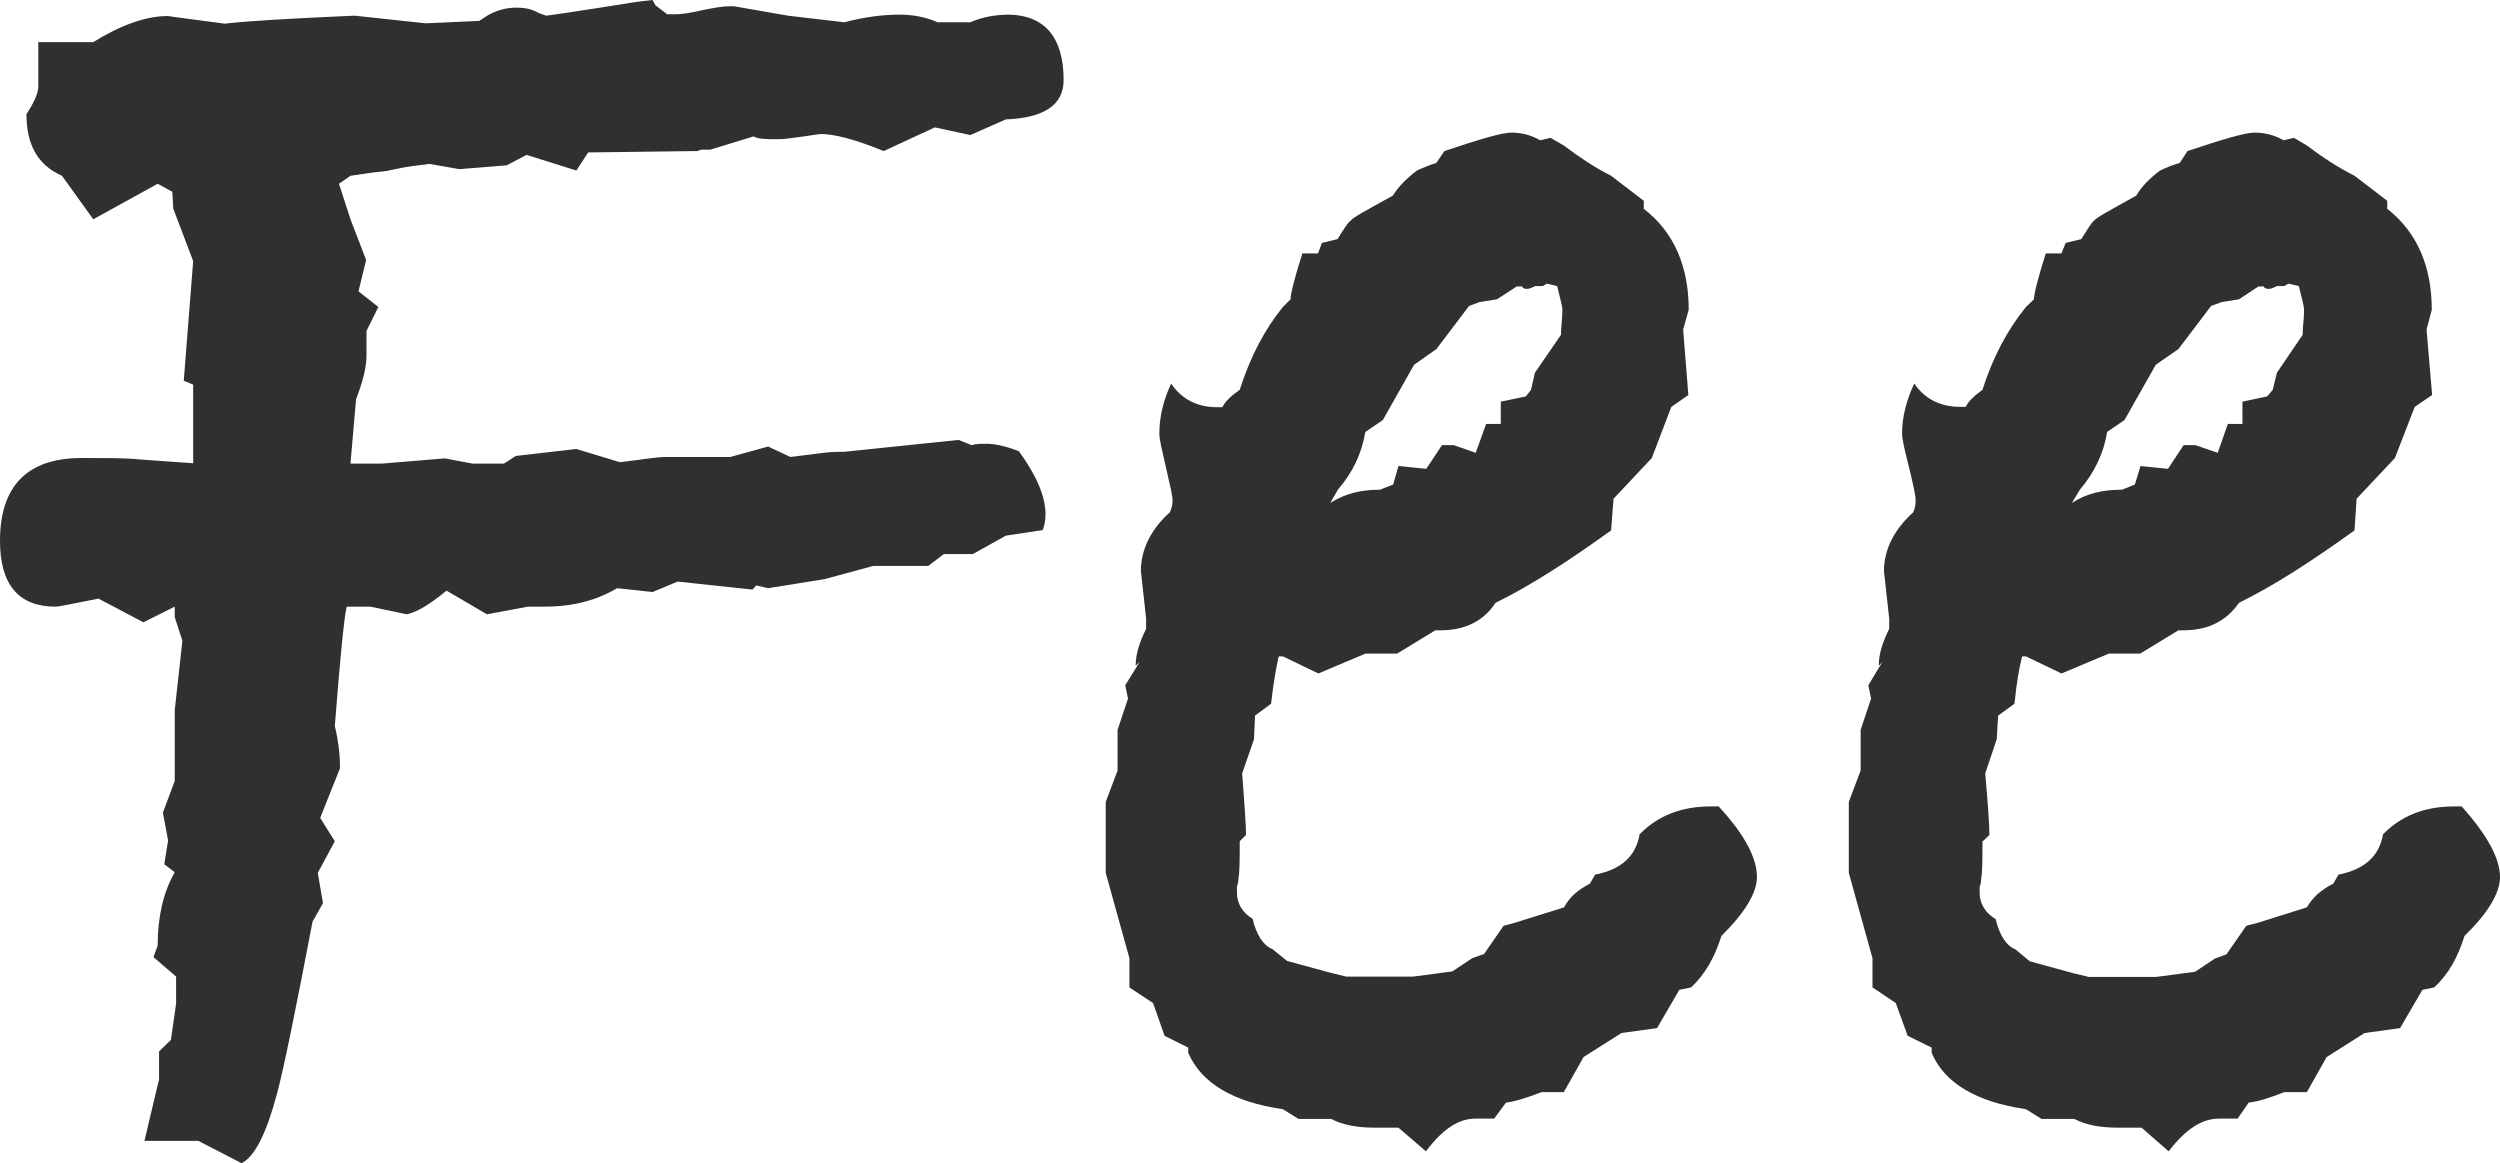
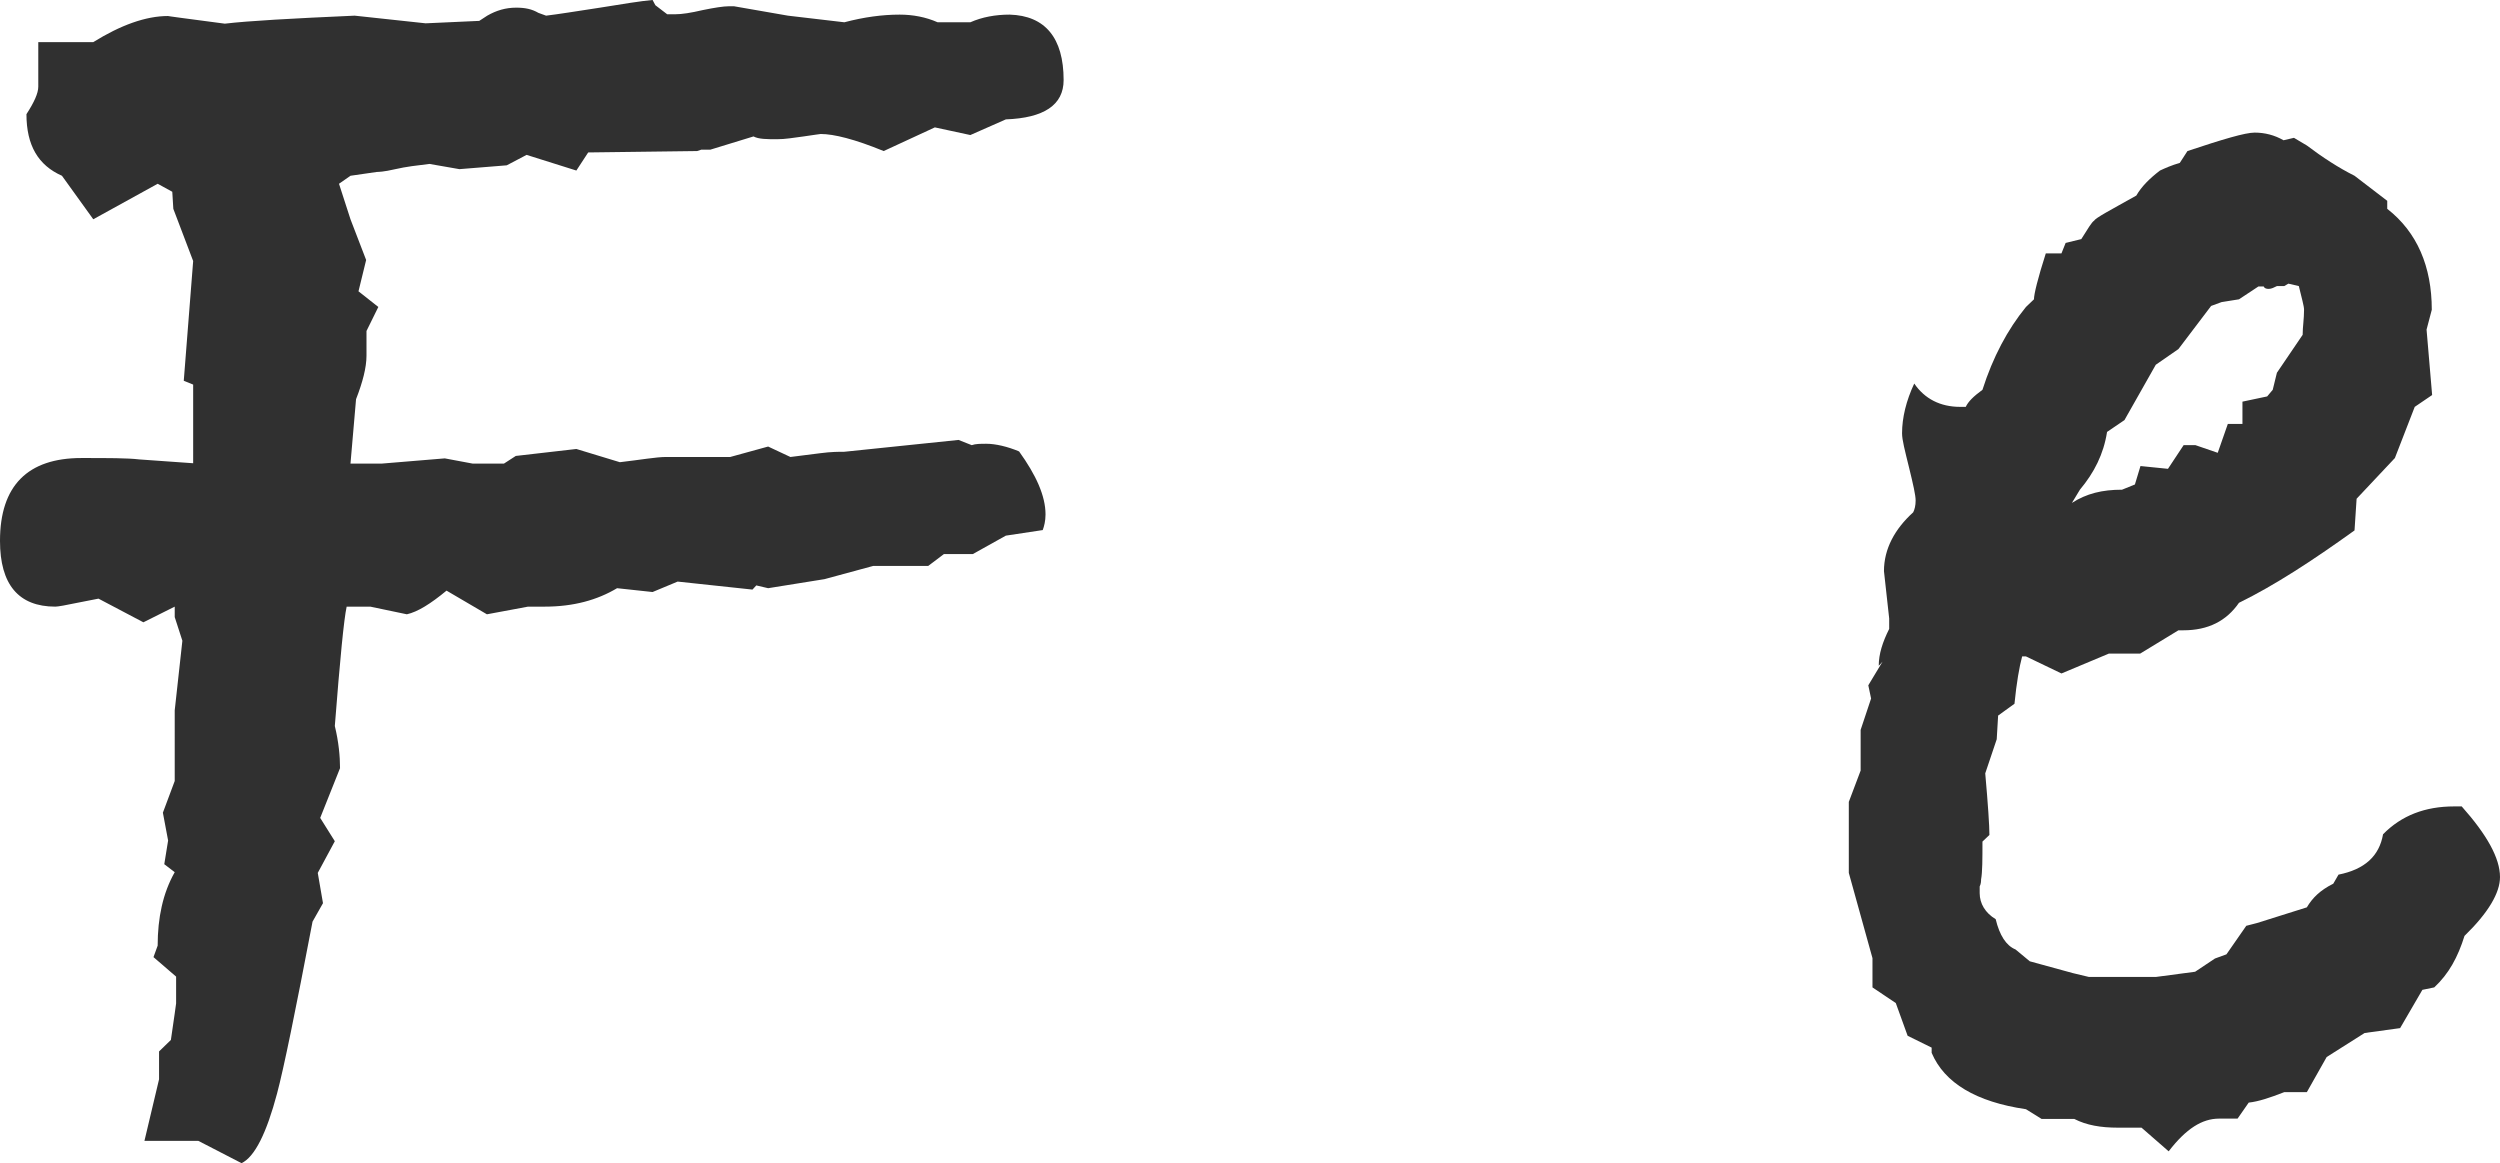
<svg xmlns="http://www.w3.org/2000/svg" version="1.1" id="レイヤー_1" x="0px" y="0px" viewBox="0 0 7.183 3.342" enable-background="new 0 0 7.183 3.342" xml:space="preserve">
  <g>
    <g>
      <path fill="#303030" d="M3.056,0.23c0,0.072-0.057,0.109-0.166,0.113L2.788,0.388L2.686,0.366L2.539,0.434    C2.456,0.4,2.396,0.385,2.358,0.385c-0.004,0-0.019,0.003-0.049,0.007C2.279,0.396,2.256,0.4,2.233,0.4    c-0.03,0-0.053,0-0.068-0.008L2.041,0.43H2.015L2.003,0.434L1.69,0.438L1.656,0.49L1.513,0.445l-0.057,0.03L1.32,0.486    L1.234,0.471C1.2,0.475,1.166,0.479,1.136,0.486C1.102,0.494,1.086,0.494,1.083,0.494L1.007,0.505L0.974,0.528L1.007,0.63    l0.045,0.117L1.03,0.837l0.057,0.045L1.053,0.951c0,0.03,0,0.053,0,0.071c0,0.034-0.011,0.076-0.03,0.125L1.007,1.332h0.09    l0.181-0.015l0.08,0.015c0.011,0,0.026,0,0.045,0c0.015,0,0.026,0,0.03,0h0.015l0.034-0.022L1.656,1.29l0.125,0.038    c0.06-0.007,0.105-0.015,0.132-0.015h0.185l0.109-0.03l0.064,0.03l0.087-0.011c0.03-0.004,0.053-0.004,0.068-0.004l0.328-0.034    l0.038,0.015c0.011-0.004,0.026-0.004,0.042-0.004c0.026,0,0.061,0.008,0.094,0.022c0.049,0.068,0.076,0.128,0.076,0.181    c0,0.019-0.004,0.034-0.008,0.045L2.89,1.539L2.795,1.592H2.712L2.667,1.626H2.509l-0.14,0.038L2.207,1.69L2.173,1.682    L2.162,1.694L1.947,1.671l-0.072,0.03L1.773,1.69C1.716,1.724,1.648,1.743,1.565,1.743H1.517C1.498,1.747,1.456,1.754,1.399,1.765    L1.283,1.697C1.237,1.735,1.2,1.758,1.169,1.765L1.064,1.743H0.996C0.988,1.78,0.977,1.894,0.962,2.086    c0.011,0.045,0.015,0.087,0.015,0.121L0.92,2.35l0.042,0.067L0.913,2.508l0.015,0.087l-0.03,0.053    C0.849,2.905,0.815,3.071,0.796,3.142c-0.03,0.113-0.064,0.182-0.102,0.2L0.57,3.278H0.415l0.042-0.177v-0.08l0.034-0.033    l0.011-0.076l0.004-0.029V2.875V2.806L0.441,2.75l0.012-0.033c0-0.08,0.015-0.151,0.049-0.211l-0.03-0.023l0.011-0.068    L0.468,2.335l0.034-0.091V2.041l0.022-0.2L0.502,1.773v-0.03l-0.09,0.045L0.283,1.72L0.227,1.731    C0.189,1.739,0.166,1.743,0.159,1.743C0.053,1.743,0,1.679,0,1.554c0-0.159,0.08-0.238,0.234-0.238c0.079,0,0.132,0,0.166,0.004    l0.155,0.011V1.286V1.105L0.528,1.094L0.555,0.75L0.498,0.6L0.495,0.551L0.453,0.528L0.268,0.63l-0.09-0.125    C0.11,0.475,0.076,0.418,0.076,0.328C0.098,0.294,0.11,0.268,0.11,0.249V0.121h0.158c0.079-0.049,0.151-0.075,0.215-0.075    c-0.003,0,0.049,0.007,0.163,0.022C0.713,0.06,0.838,0.053,1.019,0.045l0.204,0.022L1.377,0.06L1.4,0.045    C1.426,0.03,1.453,0.022,1.483,0.022c0.026,0,0.045,0.004,0.064,0.015l0.022,0.008c0.034-0.004,0.083-0.012,0.155-0.023    C1.792,0.011,1.841,0.003,1.875,0l0.008,0.015l0.034,0.026h0.023c0.019,0,0.045-0.004,0.079-0.012    c0.034-0.007,0.06-0.011,0.075-0.011h0.015l0.155,0.027l0.162,0.019c0.057-0.015,0.109-0.022,0.159-0.022    c0.038,0,0.075,0.007,0.109,0.022h0.094C2.822,0.049,2.86,0.042,2.901,0.042C3.003,0.045,3.056,0.109,3.056,0.23z" />
-       <path fill="#303030" d="M5.048,2.52c0,0.045-0.034,0.102-0.102,0.169C4.927,2.75,4.9,2.798,4.859,2.837L4.825,2.844L4.761,2.954    L4.659,2.968L4.55,3.037L4.493,3.138H4.429c-0.042,0.016-0.076,0.027-0.102,0.03L4.293,3.214c-0.011,0-0.03,0-0.053,0    c-0.049,0-0.094,0.029-0.143,0.094L4.018,3.24c-0.015,0-0.038,0-0.068,0c-0.049,0-0.09-0.007-0.125-0.025H3.731L3.686,3.187    C3.542,3.166,3.452,3.112,3.414,3.025V3.01L3.346,2.976L3.313,2.882L3.245,2.837V2.753L3.177,2.508V2.304l0.034-0.09V2.097    l0.03-0.09L3.233,1.969l0.042-0.068L3.263,1.913c0-0.034,0.011-0.068,0.03-0.106v-0.03L3.278,1.641    c0-0.064,0.03-0.121,0.083-0.169c0.004-0.008,0.008-0.019,0.008-0.034S3.361,1.392,3.35,1.343    C3.339,1.294,3.331,1.264,3.331,1.245c0-0.045,0.011-0.094,0.034-0.143c0.03,0.045,0.075,0.068,0.132,0.068h0.015    C3.52,1.154,3.535,1.139,3.562,1.12c0.03-0.094,0.071-0.173,0.124-0.238L3.708,0.86c0-0.015,0.011-0.06,0.034-0.132h0.045    l0.011-0.03l0.045-0.011c0.019-0.03,0.03-0.049,0.038-0.053c0.004-0.008,0.045-0.03,0.121-0.072    C4.018,0.536,4.041,0.513,4.071,0.49c0.015-0.007,0.034-0.015,0.056-0.022L4.15,0.434C4.251,0.4,4.316,0.381,4.342,0.381    c0.03,0,0.057,0.007,0.083,0.022l0.03-0.007l0.038,0.022c0.045,0.034,0.09,0.064,0.136,0.087l0.094,0.072V0.6    C4.81,0.667,4.852,0.766,4.852,0.89L4.836,0.947l0.015,0.188L4.802,1.169L4.746,1.316L4.636,1.433L4.629,1.524    c-0.121,0.087-0.23,0.158-0.332,0.208C4.263,1.784,4.21,1.811,4.139,1.811H4.124L4.014,1.878H3.923L3.788,1.935L3.686,1.886H3.674    c-0.007,0.03-0.015,0.075-0.022,0.136L3.606,2.056L3.603,2.124L3.569,2.222C3.576,2.312,3.58,2.373,3.58,2.399L3.562,2.417    c0,0.049,0,0.088-0.004,0.109c0,0.004,0,0.012-0.004,0.02c0,0.008,0,0.015,0,0.019c0,0.03,0.015,0.057,0.045,0.075    c0.011,0.046,0.03,0.076,0.057,0.087l0.042,0.034l0.125,0.034l0,0l0.045,0.011h0.192l0.113-0.015l0.057-0.038l0.034-0.012    L4.32,2.66l0.03-0.008l0.144-0.045C4.508,2.58,4.531,2.558,4.568,2.539l0.015-0.026c0.076-0.015,0.117-0.053,0.128-0.116    c0.053-0.054,0.121-0.08,0.204-0.08h0.023C5.014,2.399,5.048,2.466,5.048,2.52z M4.489,0.89c0-0.011-0.007-0.034-0.015-0.068    l-0.03-0.007L4.433,0.822c-0.004,0-0.011,0-0.022,0C4.402,0.826,4.395,0.83,4.388,0.83c-0.004,0-0.012,0-0.015-0.007    c-0.008,0-0.015,0-0.015,0L4.301,0.86L4.251,0.868l-0.03,0.011L4.127,1.003L4.063,1.048l-0.09,0.159L3.923,1.241    C3.912,1.305,3.886,1.358,3.844,1.407L3.822,1.445c0.042-0.026,0.086-0.038,0.143-0.038l0.038-0.015l0.015-0.053l0.08,0.008    l0.045-0.068h0.034L4.24,1.301l0.03-0.083h0.042V1.154l0.072-0.015L4.399,1.12L4.41,1.071l0.075-0.109    C4.485,0.939,4.489,0.917,4.489,0.89z" />
      <path fill="#303030" d="M7.183,2.52c0,0.045-0.033,0.102-0.102,0.169C7.062,2.75,7.036,2.798,6.994,2.837L6.96,2.844L6.896,2.954    L6.794,2.968L6.685,3.037L6.628,3.138H6.563c-0.041,0.016-0.074,0.027-0.102,0.03L6.429,3.214c-0.012,0-0.031,0-0.053,0    c-0.049,0-0.095,0.029-0.145,0.094L6.153,3.24c-0.016,0-0.038,0-0.068,0c-0.049,0-0.09-0.007-0.125-0.025H5.866L5.821,3.187    C5.678,3.166,5.587,3.112,5.55,3.025V3.01L5.481,2.976L5.447,2.882L5.38,2.837V2.753L5.312,2.508V2.304l0.034-0.09V2.097    l0.03-0.09L5.368,1.969l0.041-0.068L5.398,1.913c0-0.034,0.011-0.068,0.03-0.106v-0.03L5.413,1.641    c0-0.064,0.031-0.121,0.084-0.169c0.004-0.008,0.007-0.019,0.007-0.034S5.497,1.392,5.485,1.343    c-0.012-0.049-0.02-0.079-0.02-0.098c0-0.045,0.012-0.094,0.035-0.143C5.53,1.146,5.575,1.169,5.632,1.169h0.016    C5.655,1.154,5.67,1.139,5.696,1.12c0.03-0.094,0.072-0.173,0.125-0.238L5.844,0.86c0-0.015,0.011-0.06,0.034-0.132h0.045    l0.012-0.03l0.045-0.011c0.019-0.03,0.03-0.049,0.037-0.053c0.004-0.008,0.046-0.03,0.121-0.072    C6.153,0.536,6.176,0.513,6.206,0.49c0.015-0.007,0.033-0.015,0.057-0.022l0.022-0.034C6.387,0.4,6.451,0.381,6.478,0.381    c0.029,0,0.057,0.007,0.083,0.022l0.03-0.007l0.037,0.022c0.045,0.034,0.091,0.064,0.137,0.087l0.094,0.072V0.6    C6.945,0.667,6.987,0.766,6.987,0.89L6.972,0.947l0.016,0.188l-0.05,0.034L6.881,1.316L6.771,1.433L6.765,1.524    c-0.121,0.087-0.23,0.158-0.332,0.208C6.397,1.784,6.345,1.811,6.273,1.811H6.259L6.149,1.878H6.059L5.923,1.935L5.821,1.886H5.81    c-0.008,0.03-0.016,0.075-0.022,0.136L5.741,2.056L5.737,2.124L5.704,2.222c0.008,0.09,0.012,0.151,0.012,0.177l-0.02,0.019    c0,0.049,0,0.088-0.004,0.109c0,0.004,0,0.012-0.004,0.02c0,0.008,0,0.016,0,0.019c0,0.03,0.016,0.057,0.046,0.075    c0.011,0.046,0.03,0.076,0.057,0.087l0.041,0.034l0.124,0.034l0,0l0.046,0.011h0.192l0.113-0.015l0.057-0.038l0.033-0.012    L6.454,2.66l0.031-0.008l0.143-0.045C6.644,2.58,6.666,2.558,6.704,2.539l0.015-0.026c0.075-0.015,0.117-0.053,0.128-0.116    c0.053-0.054,0.121-0.08,0.204-0.08h0.022C7.146,2.399,7.183,2.466,7.183,2.52z M6.62,0.89c0-0.011-0.007-0.034-0.015-0.068    l-0.03-0.007L6.563,0.822c-0.003,0-0.011,0-0.021,0C6.534,0.826,6.526,0.83,6.519,0.83c-0.004,0-0.012,0-0.015-0.007    c-0.008,0-0.015,0-0.015,0L6.433,0.86l-0.05,0.008l-0.03,0.011L6.259,1.003L6.194,1.048l-0.09,0.159l-0.05,0.034    C6.044,1.305,6.017,1.358,5.976,1.407L5.953,1.445C5.995,1.418,6.04,1.407,6.097,1.407l0.037-0.015l0.016-0.053l0.079,0.008    l0.045-0.068h0.034l0.064,0.022l0.029-0.083h0.042V1.154l0.071-0.015L6.53,1.12l0.012-0.049l0.074-0.109    C6.616,0.939,6.62,0.917,6.62,0.89z" />
    </g>
  </g>
</svg>